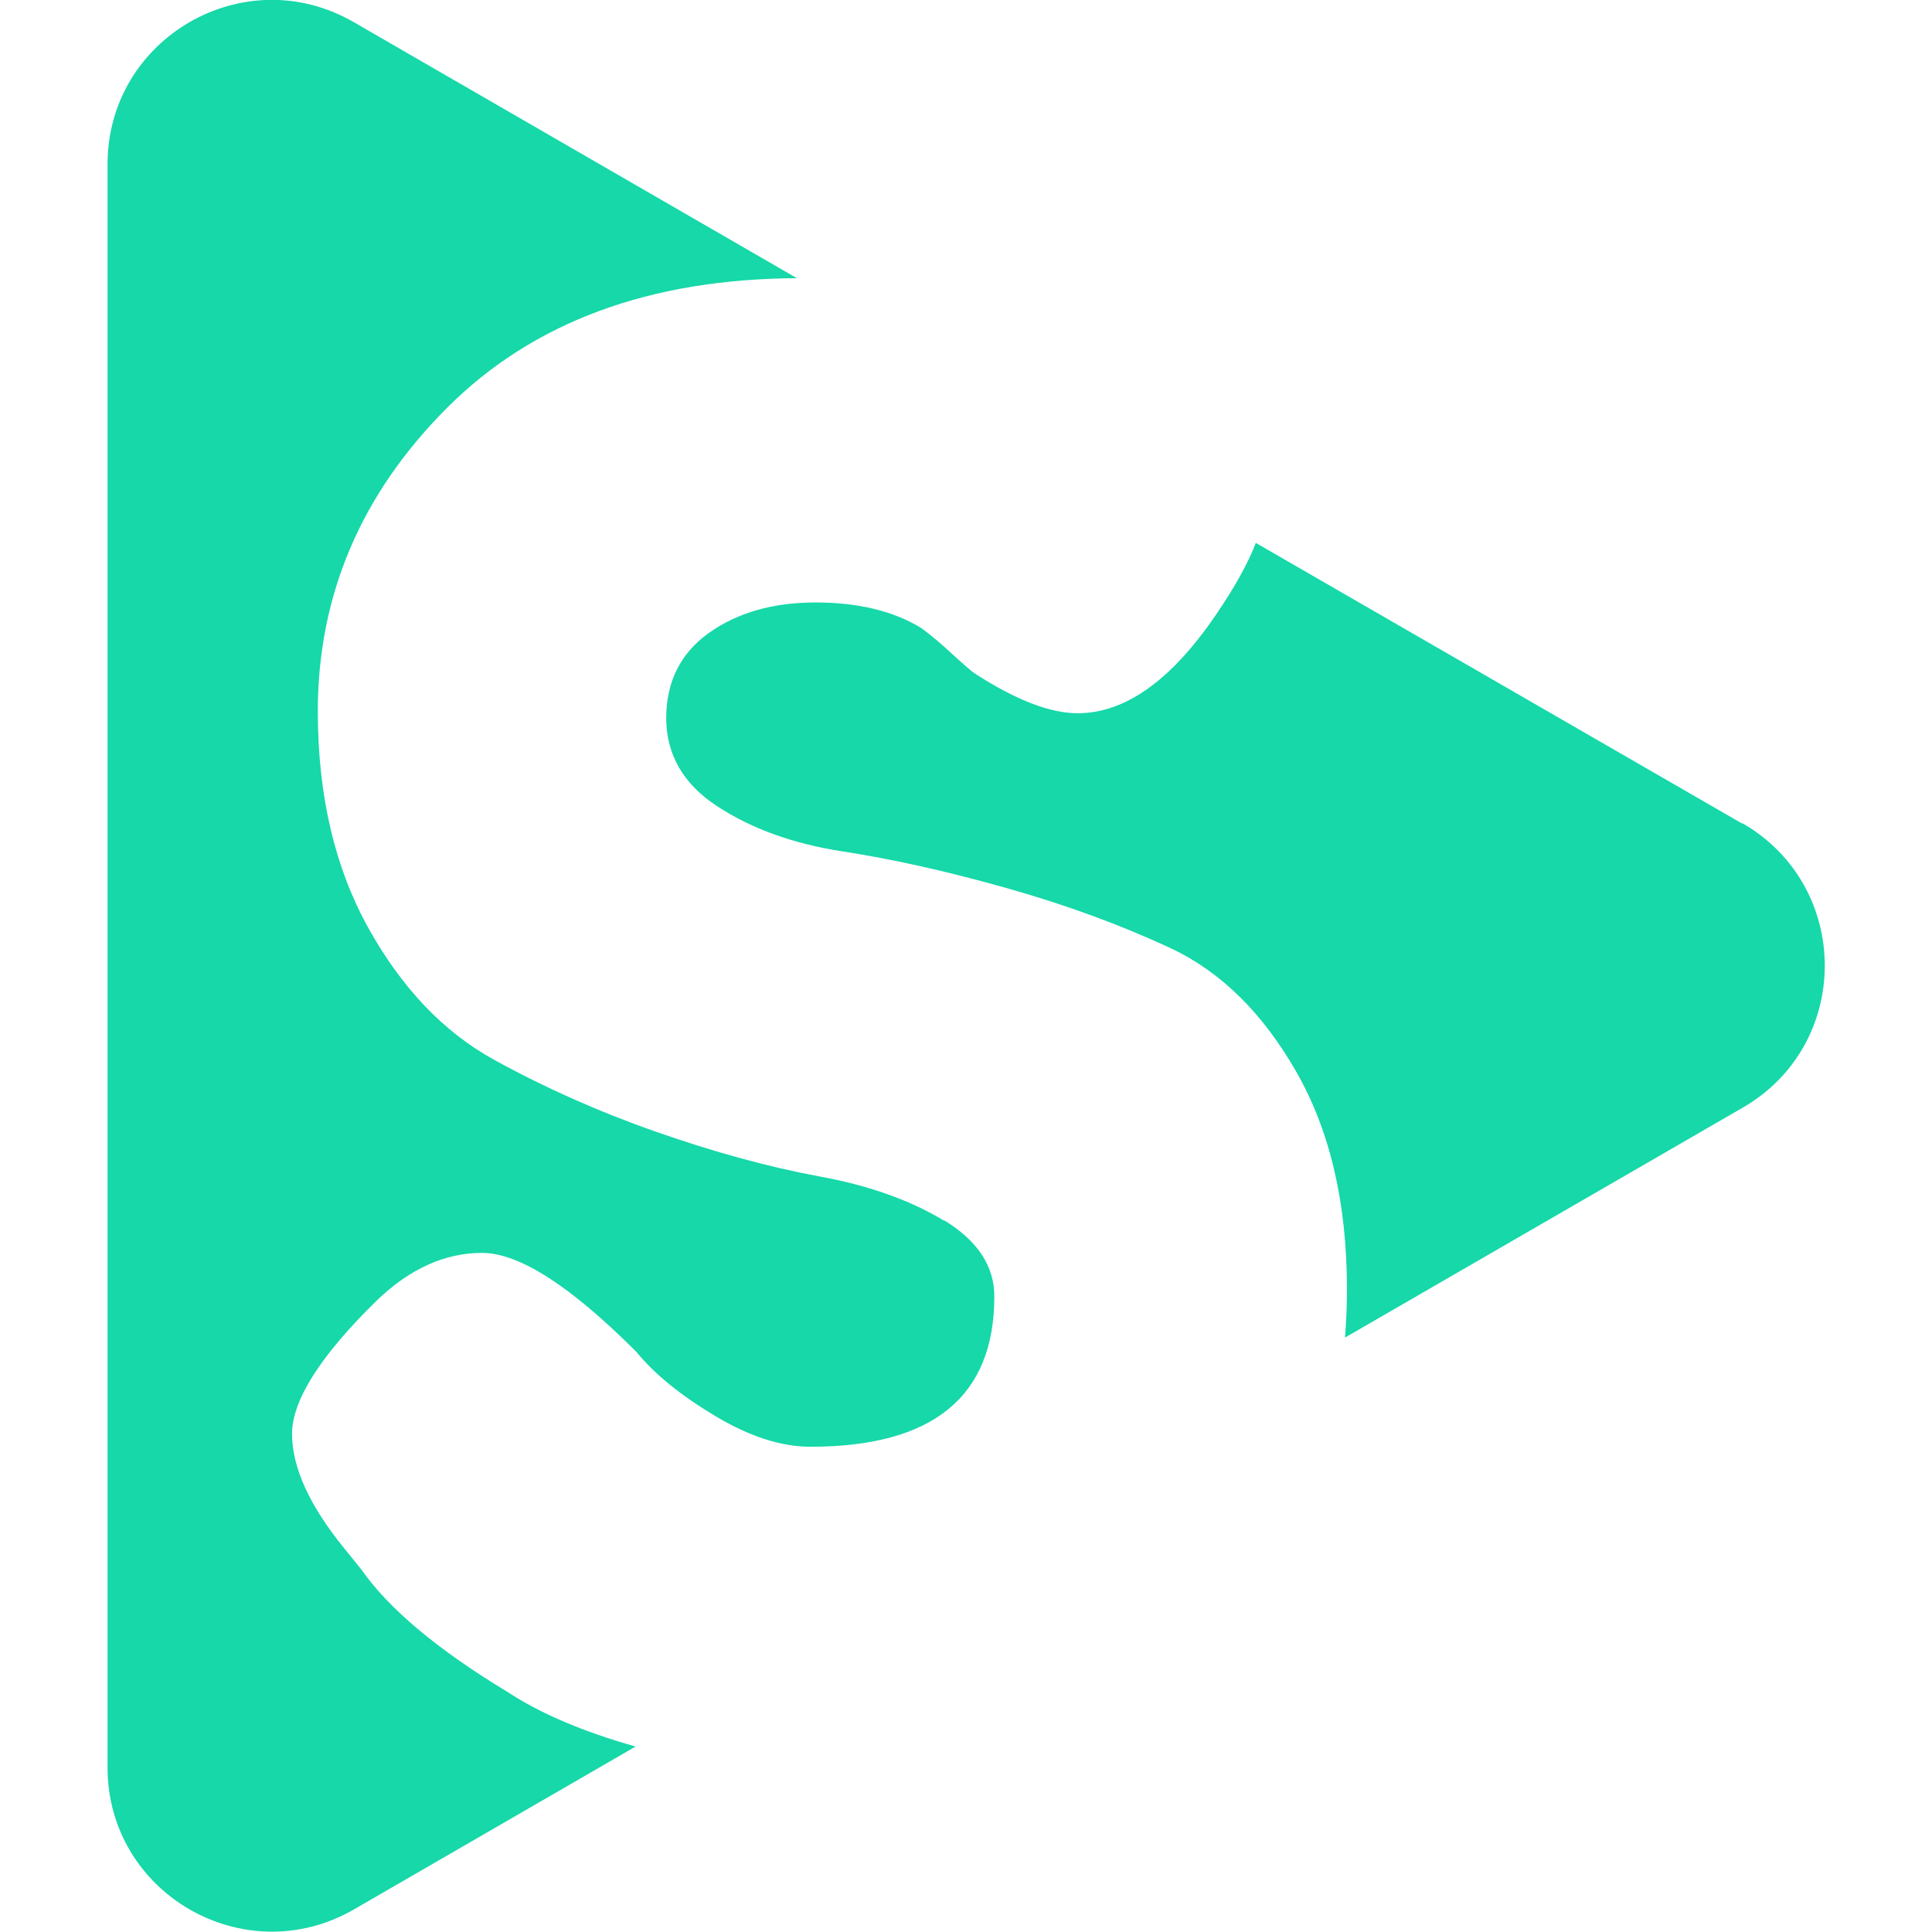
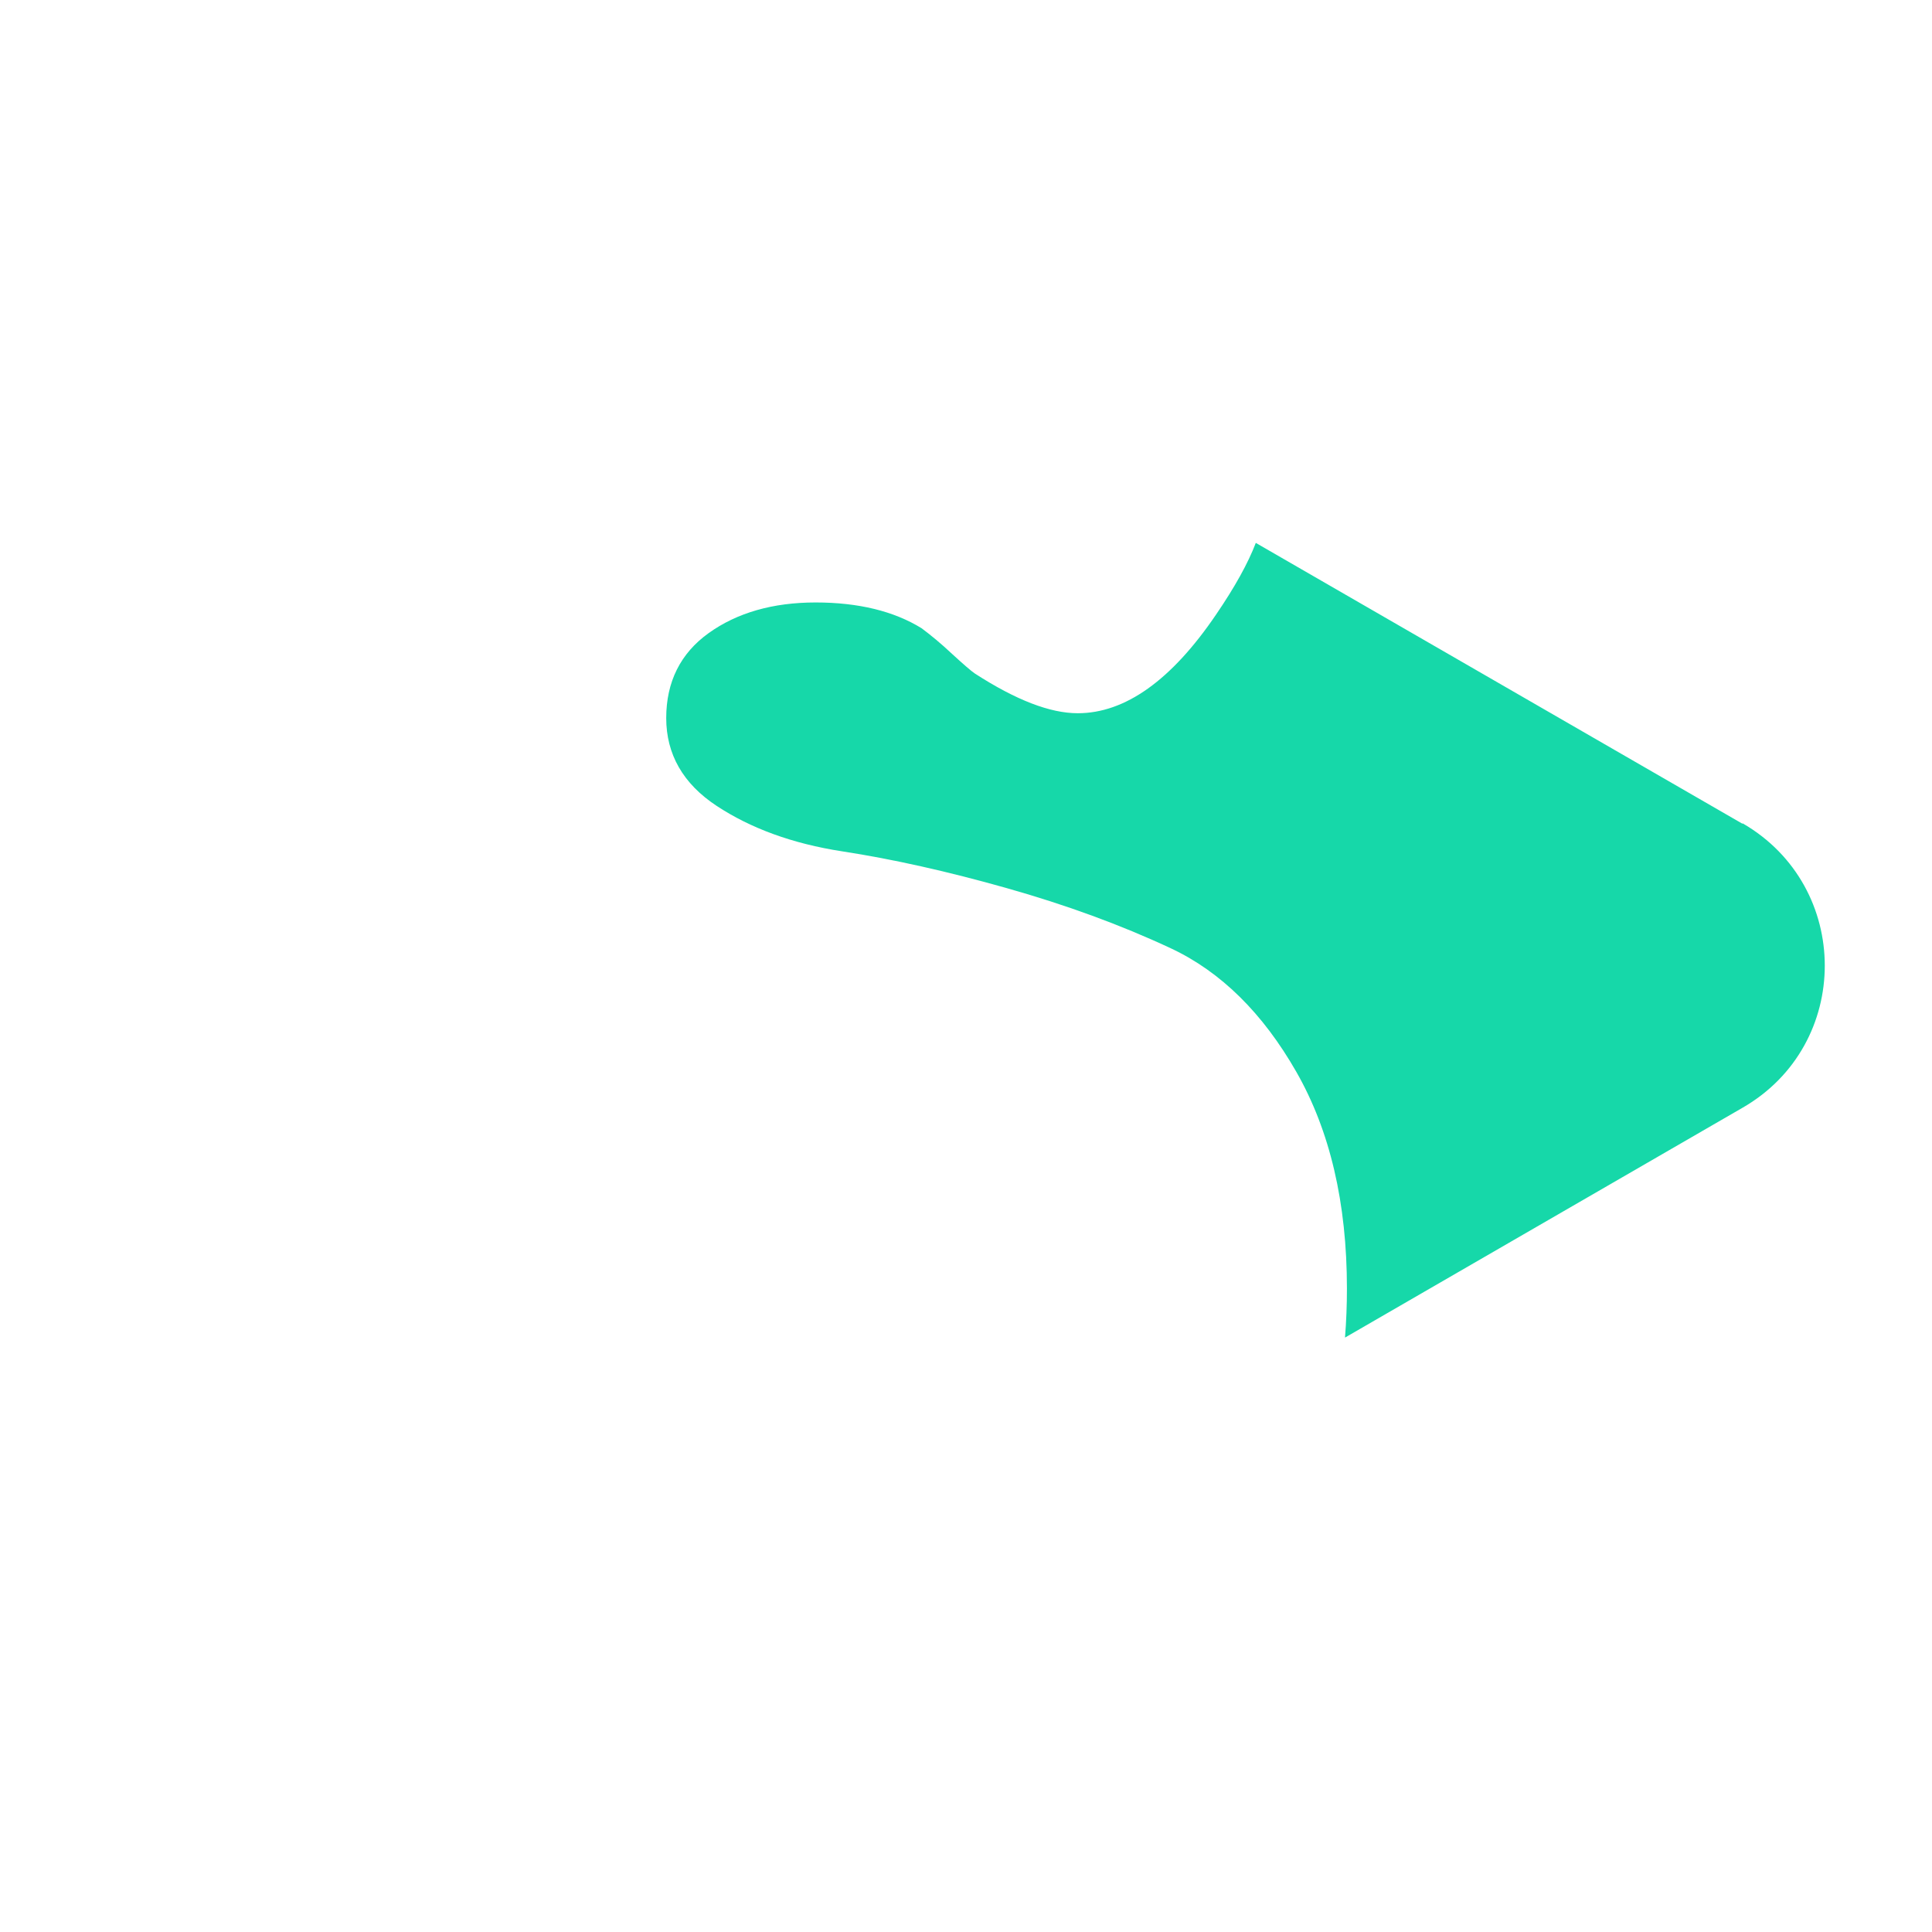
<svg xmlns="http://www.w3.org/2000/svg" id="_图层_2" data-name="图层_2" viewBox="0 0 60 60">
  <defs>
    <style>
      .cls-1 {
        fill: none;
      }

      .cls-2 {
        fill: #16d8a9;
      }
    </style>
  </defs>
  <g id="_图层_1-2" data-name="图层_1">
    <g>
      <rect class="cls-1" width="60" height="60" />
      <g>
-         <path class="cls-2" d="M29.32,37.91c-1.04-.63-2.34-1.1-3.9-1.38-1.56-.29-3.24-.75-5.04-1.38s-3.48-1.38-5.04-2.24c-1.56-.86-2.86-2.22-3.9-4.09s-1.57-4.11-1.57-6.73c0-3.6,1.34-6.75,4.02-9.43,2.66-2.66,6.29-4,10.86-4.02L10.99.69c-3.4-1.97-7.65.49-7.65,4.41v49.79c0,3.92,4.25,6.37,7.65,4.41l8.75-5.06c-1.63-.46-2.95-1.02-3.97-1.69-2.17-1.31-3.69-2.58-4.55-3.81l-.55-.68c-1.06-1.31-1.6-2.49-1.6-3.53s.88-2.43,2.64-4.15c1.02-.98,2.11-1.47,3.26-1.47s2.74,1.02,4.79,3.07c.57.7,1.39,1.36,2.46,2s2.05.95,2.95.95c3.81,0,5.71-1.56,5.71-4.67,0-.94-.52-1.73-1.57-2.37Z" />
        <path class="cls-2" d="M54.11,25.58l-15.11-8.72c-.24.63-.65,1.37-1.23,2.22-1.39,2.05-2.83,3.07-4.3,3.07-.86,0-1.92-.41-3.19-1.23-.12-.08-.36-.29-.71-.61-.35-.33-.67-.59-.95-.8-.86-.53-1.96-.8-3.29-.8s-2.44.32-3.32.95-1.32,1.52-1.32,2.64.52,2.04,1.57,2.73,2.34,1.17,3.9,1.41,3.26.62,5.1,1.14,3.54,1.14,5.1,1.87,2.86,2.02,3.9,3.84,1.57,4.06,1.57,6.73c0,.52-.02,1.02-.06,1.52l12.35-7.14c3.4-1.96,3.4-6.86,0-8.83Z" />
      </g>
    </g>
  </g>
</svg>